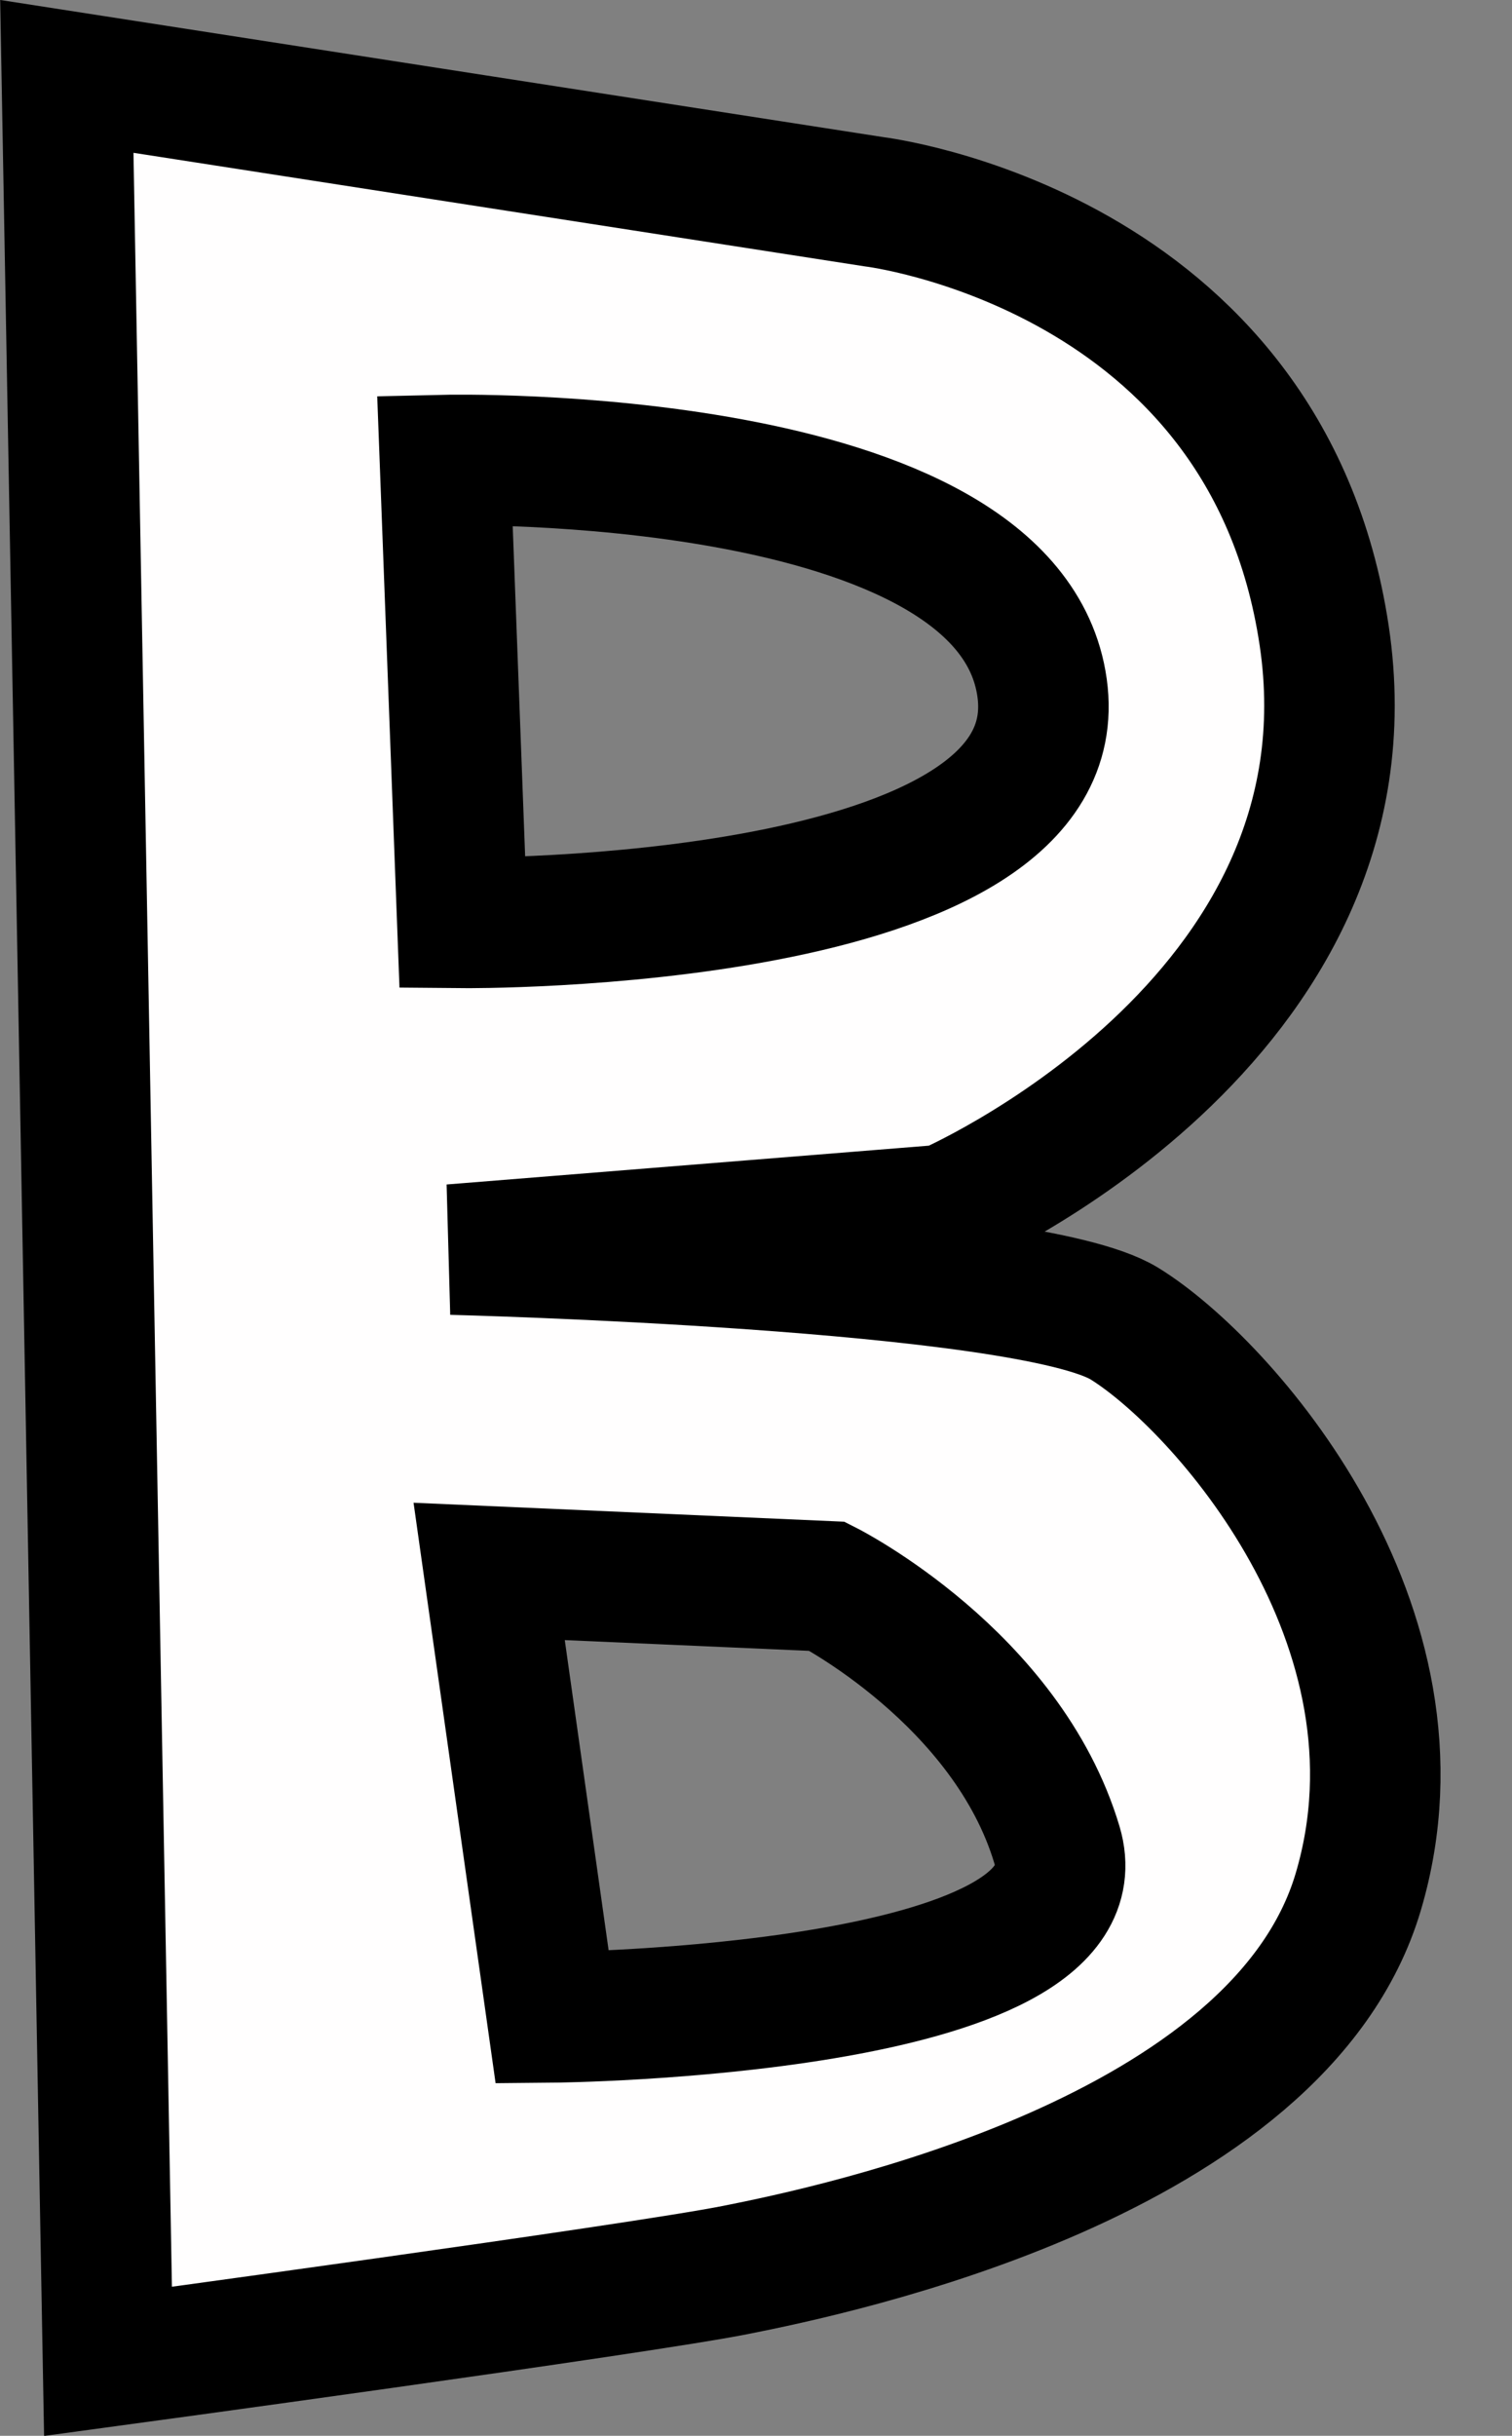
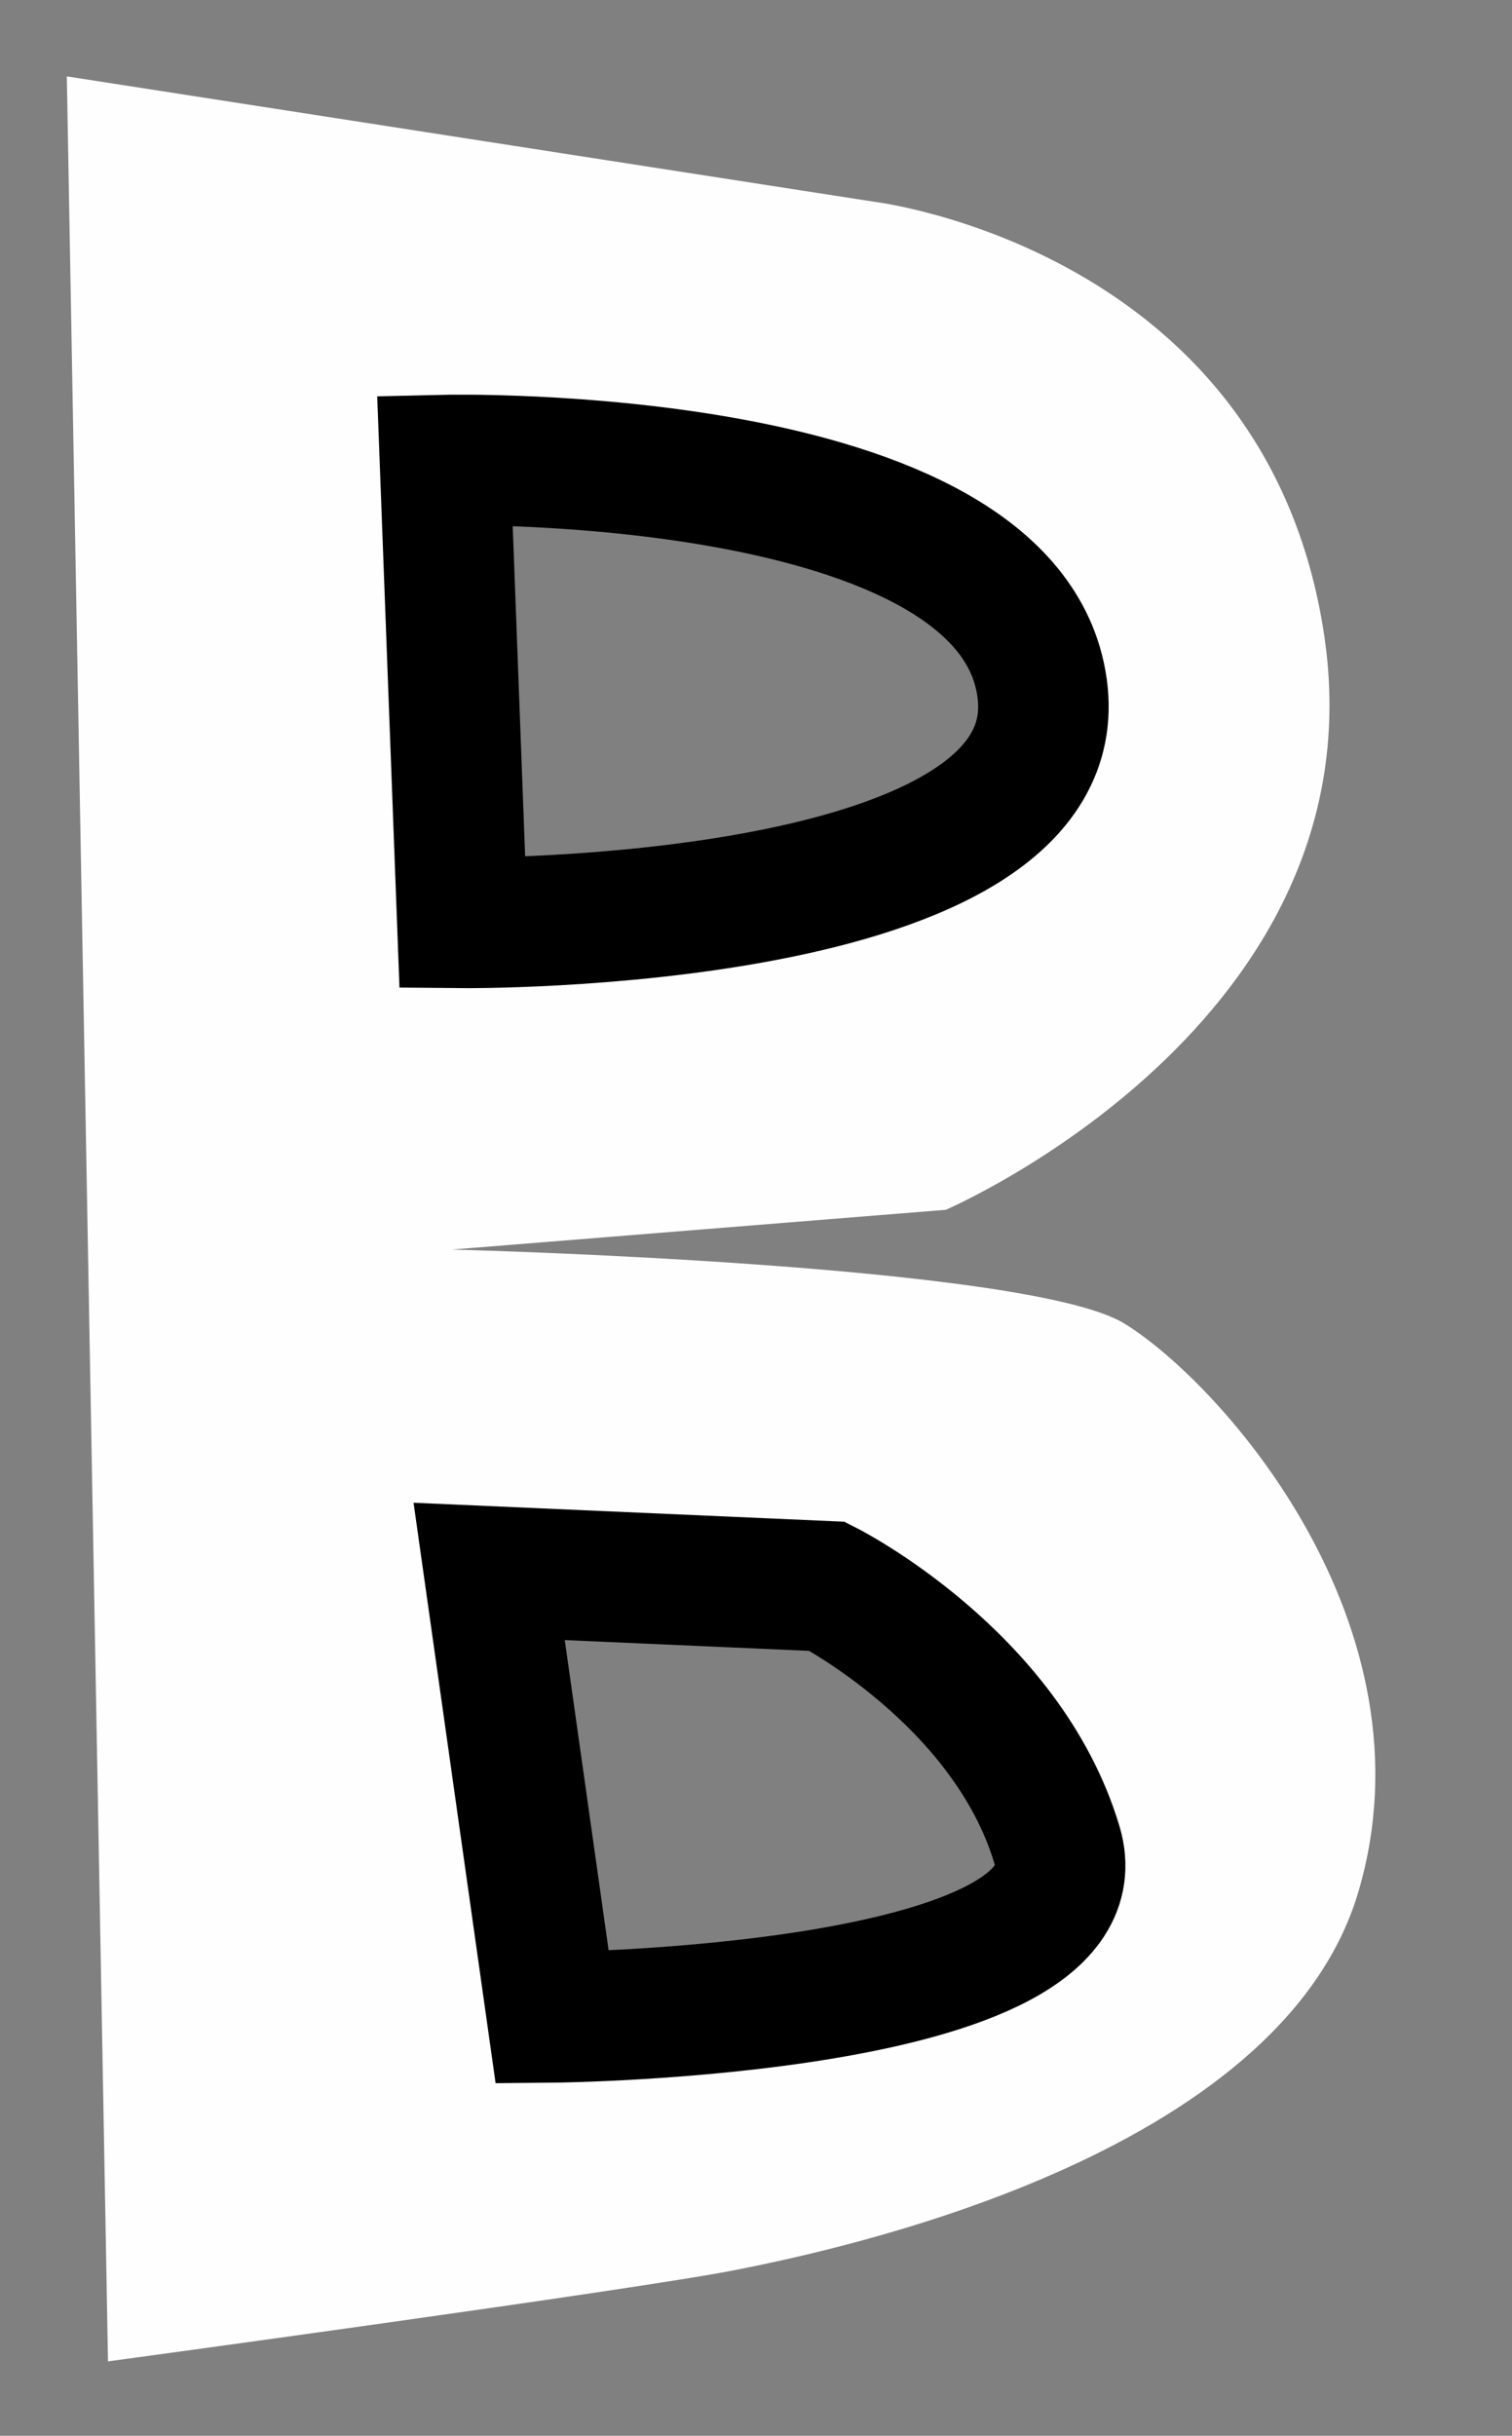
<svg xmlns="http://www.w3.org/2000/svg" fill="#000000" height="373.1" preserveAspectRatio="xMidYMid meet" version="1" viewBox="139.5 63.3 231.7 373.1" width="231.7" zoomAndPan="magnify">
  <rect x="139.5" y="63.3" width="231.7" height="373.1" fill="#808080" stroke="none" />
  <g data-name="outlines and fills">
    <g id="change1_1">
      <path d="M311.83,266.05C297,256.89,208.75,254.7,208.75,254.7l75.68-6.09s66.82-28.67,58-87.94-69-66.47-69-66.47L149.74,75l6.31,350s81.06-11,96.17-14,83.38-17.12,95.44-57.93S326.69,275.21,311.83,266.05Zm-12.64-97.4c5.15,36.9-88.83,36-88.83,36l-2.67-70.89S294,131.76,299.19,168.65Zm-75.07,203.7L214.46,304l51.81,2.28s27.51,14,35.2,39.62S224.12,372.35,224.12,372.35Z" fill="#fffefe" />
    </g>
    <g fill="none" stroke="#000000" stroke-miterlimit="10" stroke-width="20">
-       <path d="M149.74,75,273.42,94.2s60.14,7.21,69,66.47-58,87.94-58,87.94l-75.68,6.09s88.22,2.19,103.08,11.35,47.9,46.2,35.83,87S267.32,408,252.21,411s-96.16,14-96.16,14Z" />
      <path d="M207.68,133.77l2.67,70.89s94,.89,88.84-36S207.68,133.77,207.68,133.77Z" />
      <path d="M214.46,304l9.66,68.31s85-.77,77.35-26.41-35.2-39.62-35.2-39.62Z" />
    </g>
  </g>
</svg>